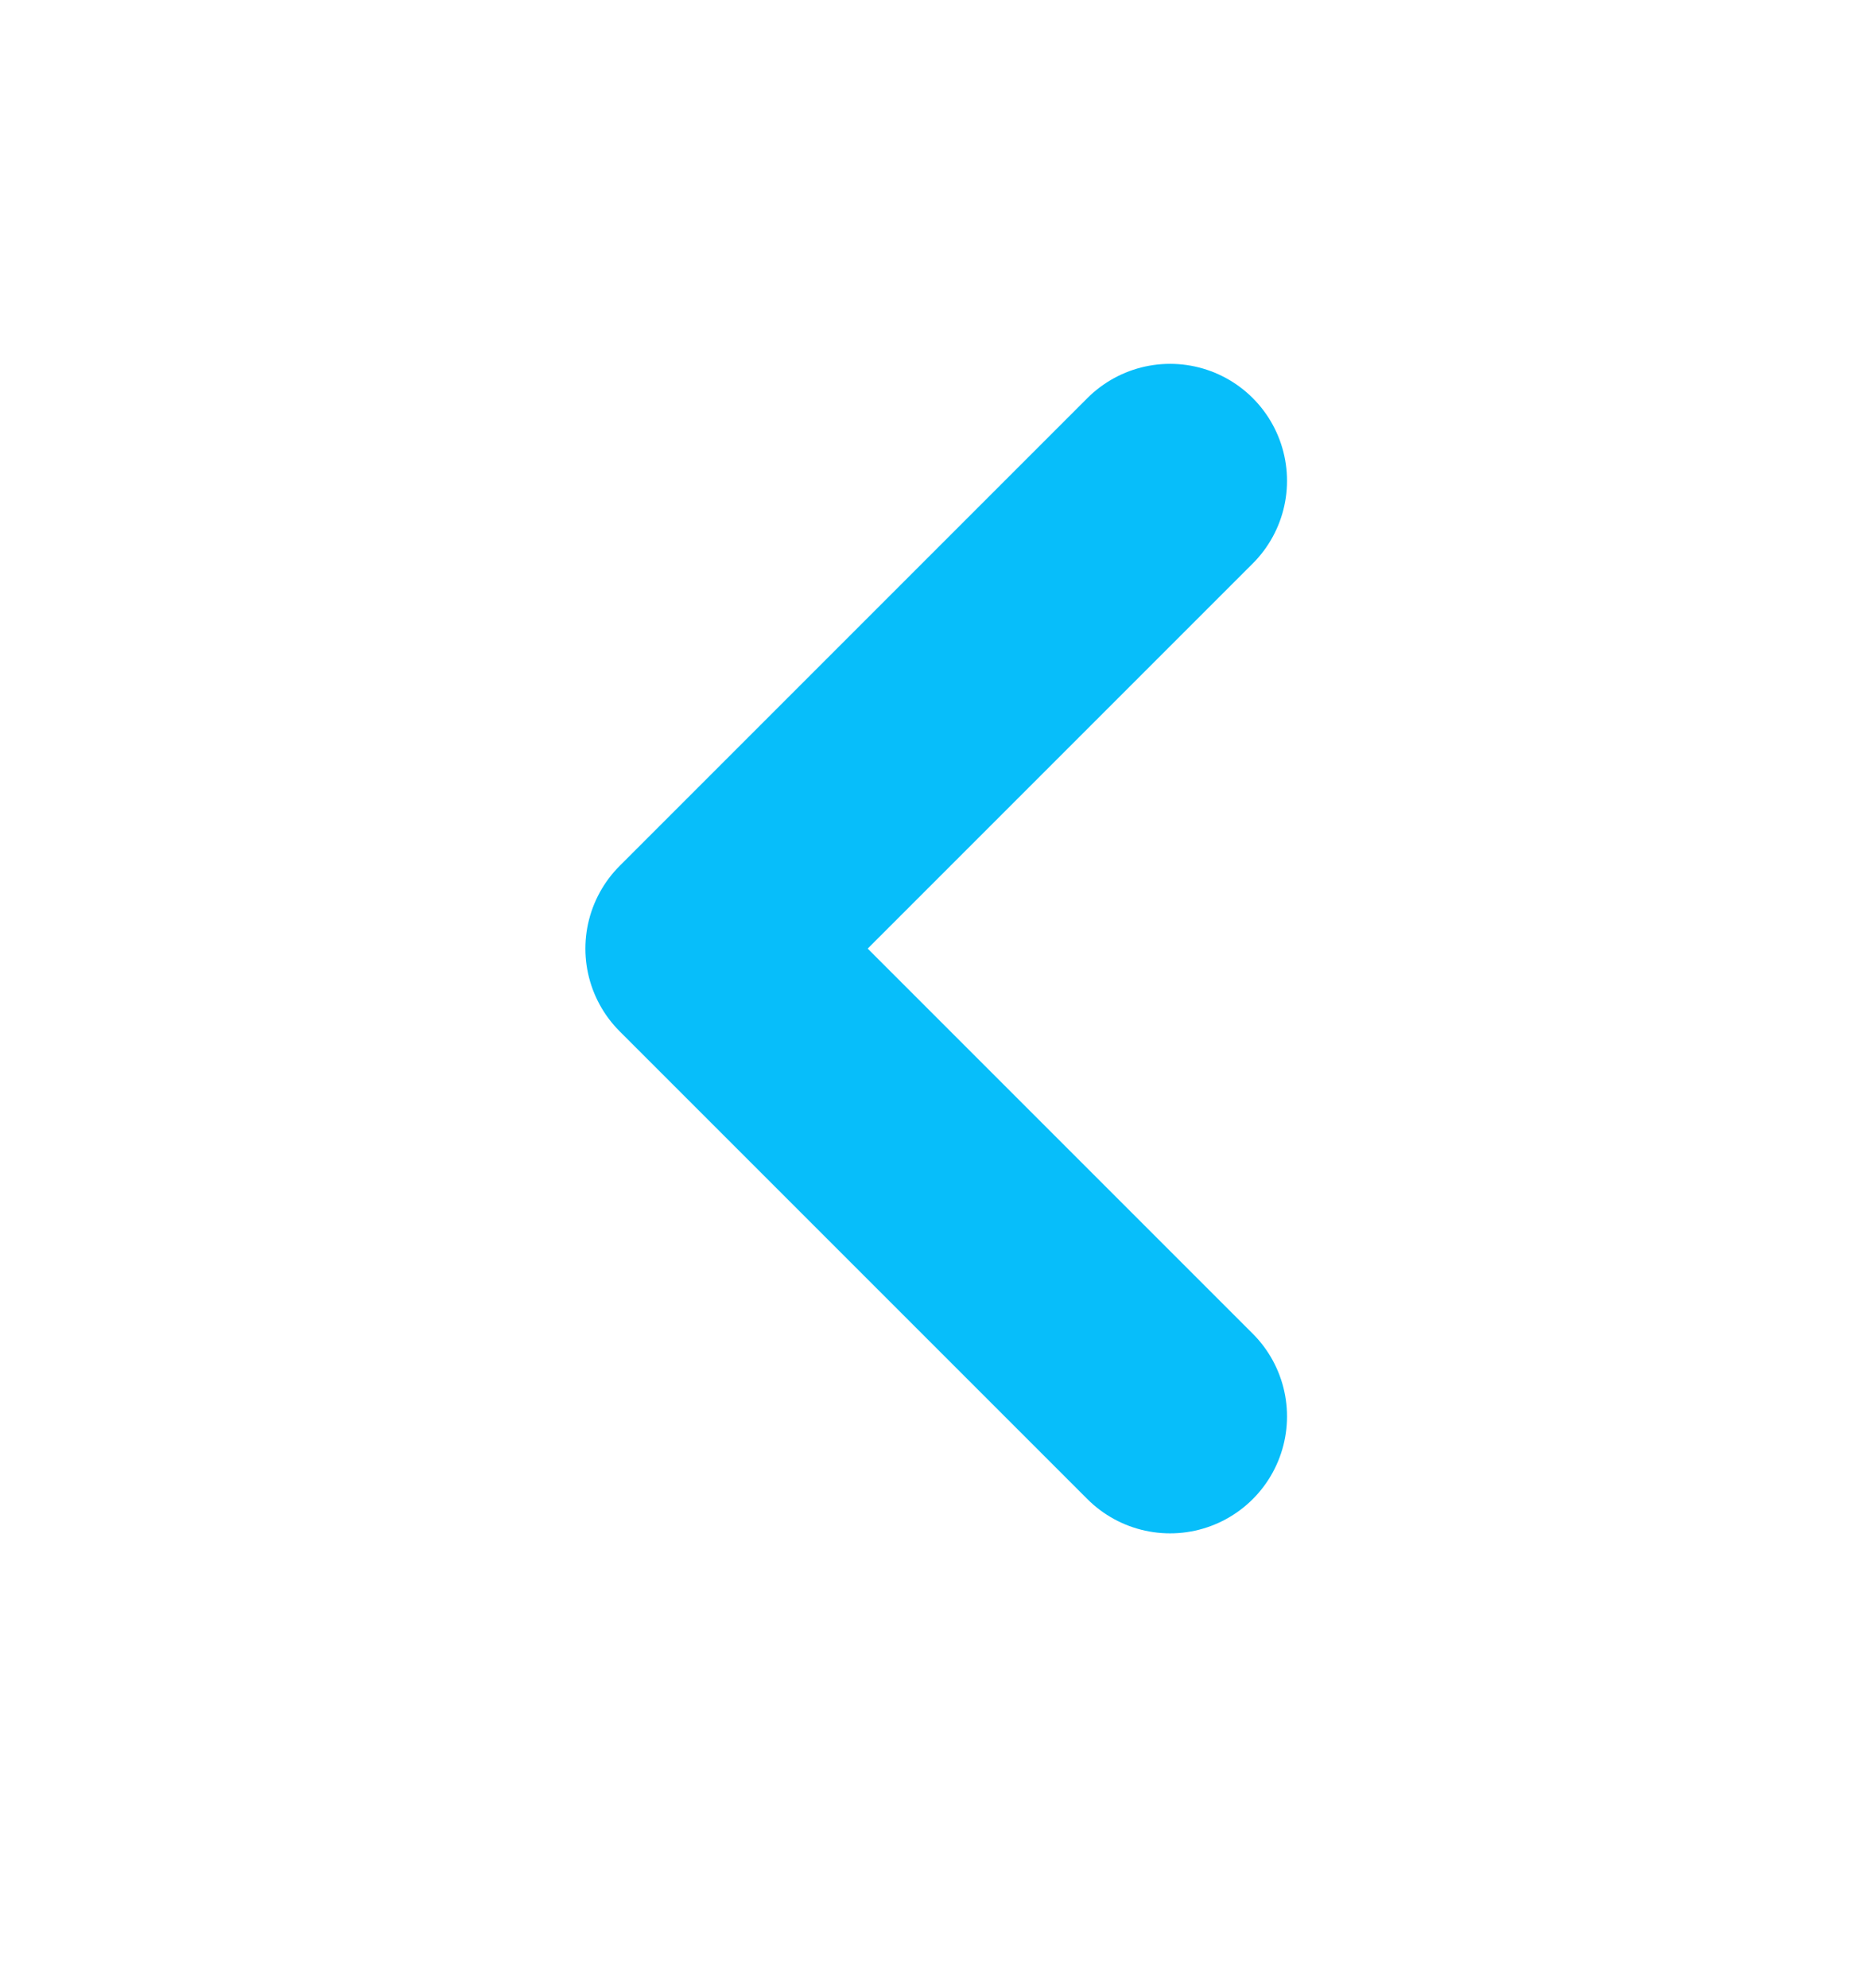
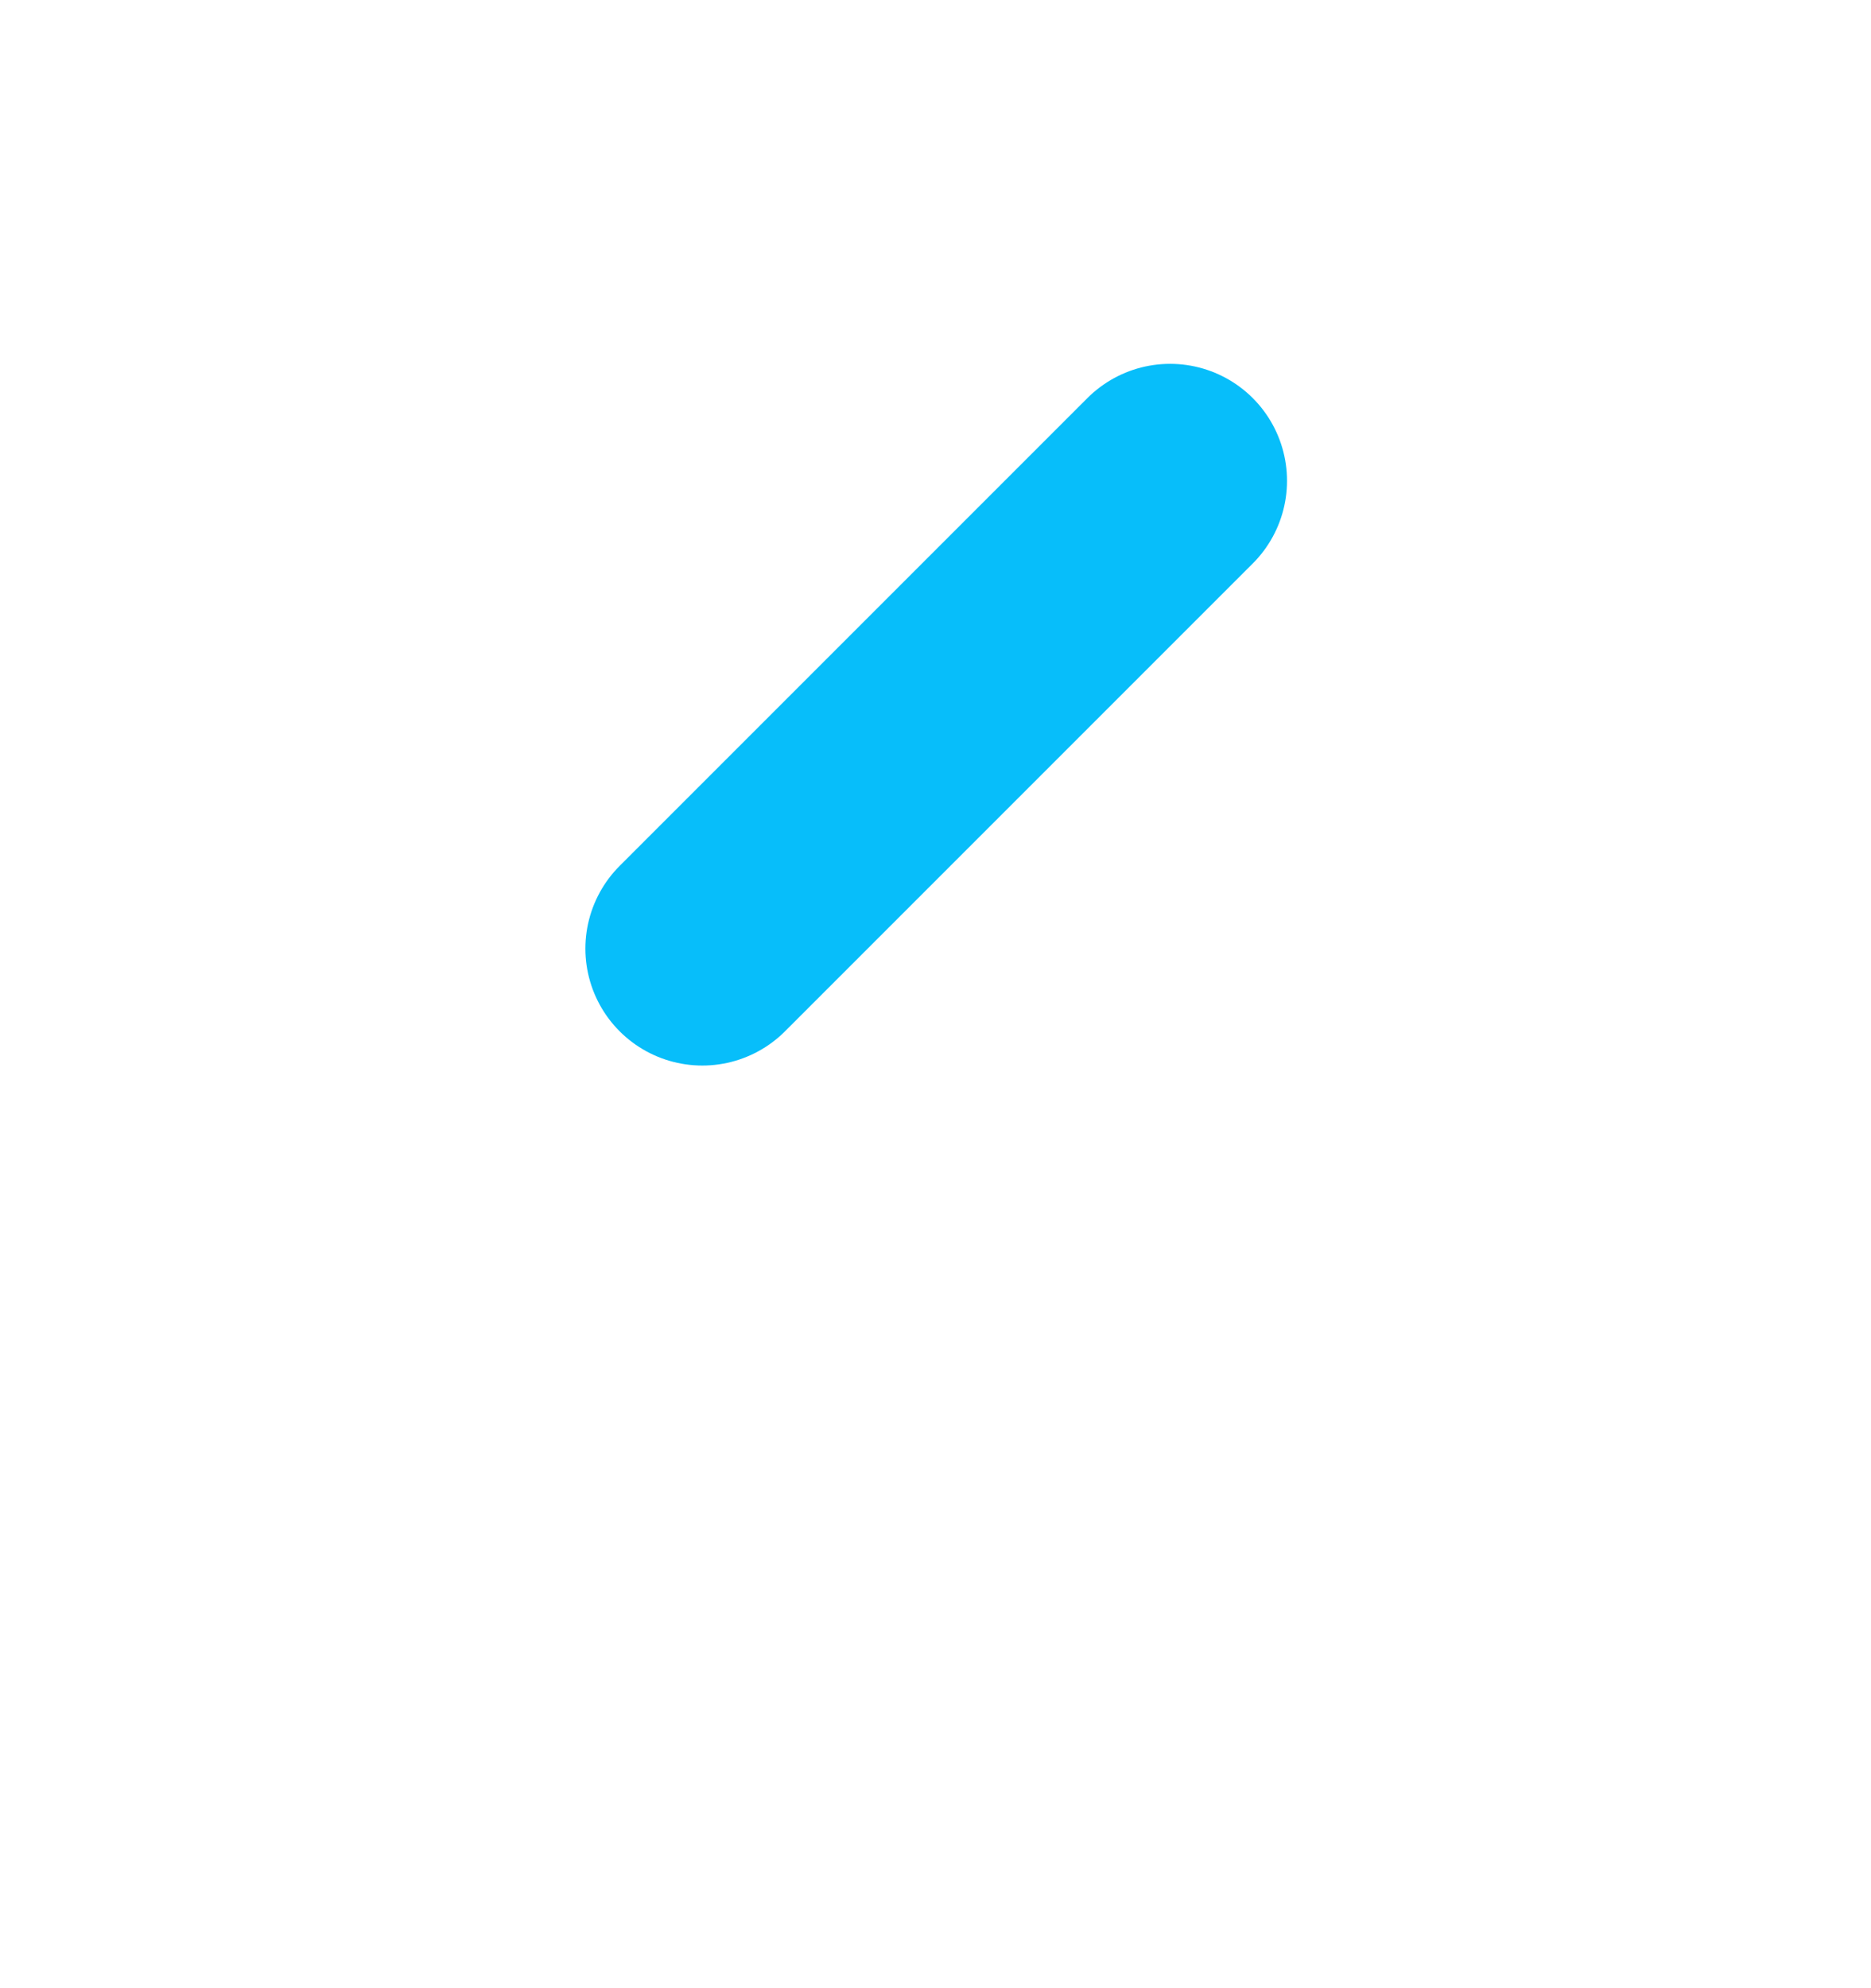
<svg xmlns="http://www.w3.org/2000/svg" width="16" height="17" viewBox="0 0 16 17" fill="none">
-   <path d="M10.006 4.111L6.006 8.111L10.006 12.111" stroke="#07BEFA" stroke-width="2" stroke-linecap="round" stroke-linejoin="round" />
+   <path d="M10.006 4.111L6.006 8.111" stroke="#07BEFA" stroke-width="2" stroke-linecap="round" stroke-linejoin="round" />
</svg>